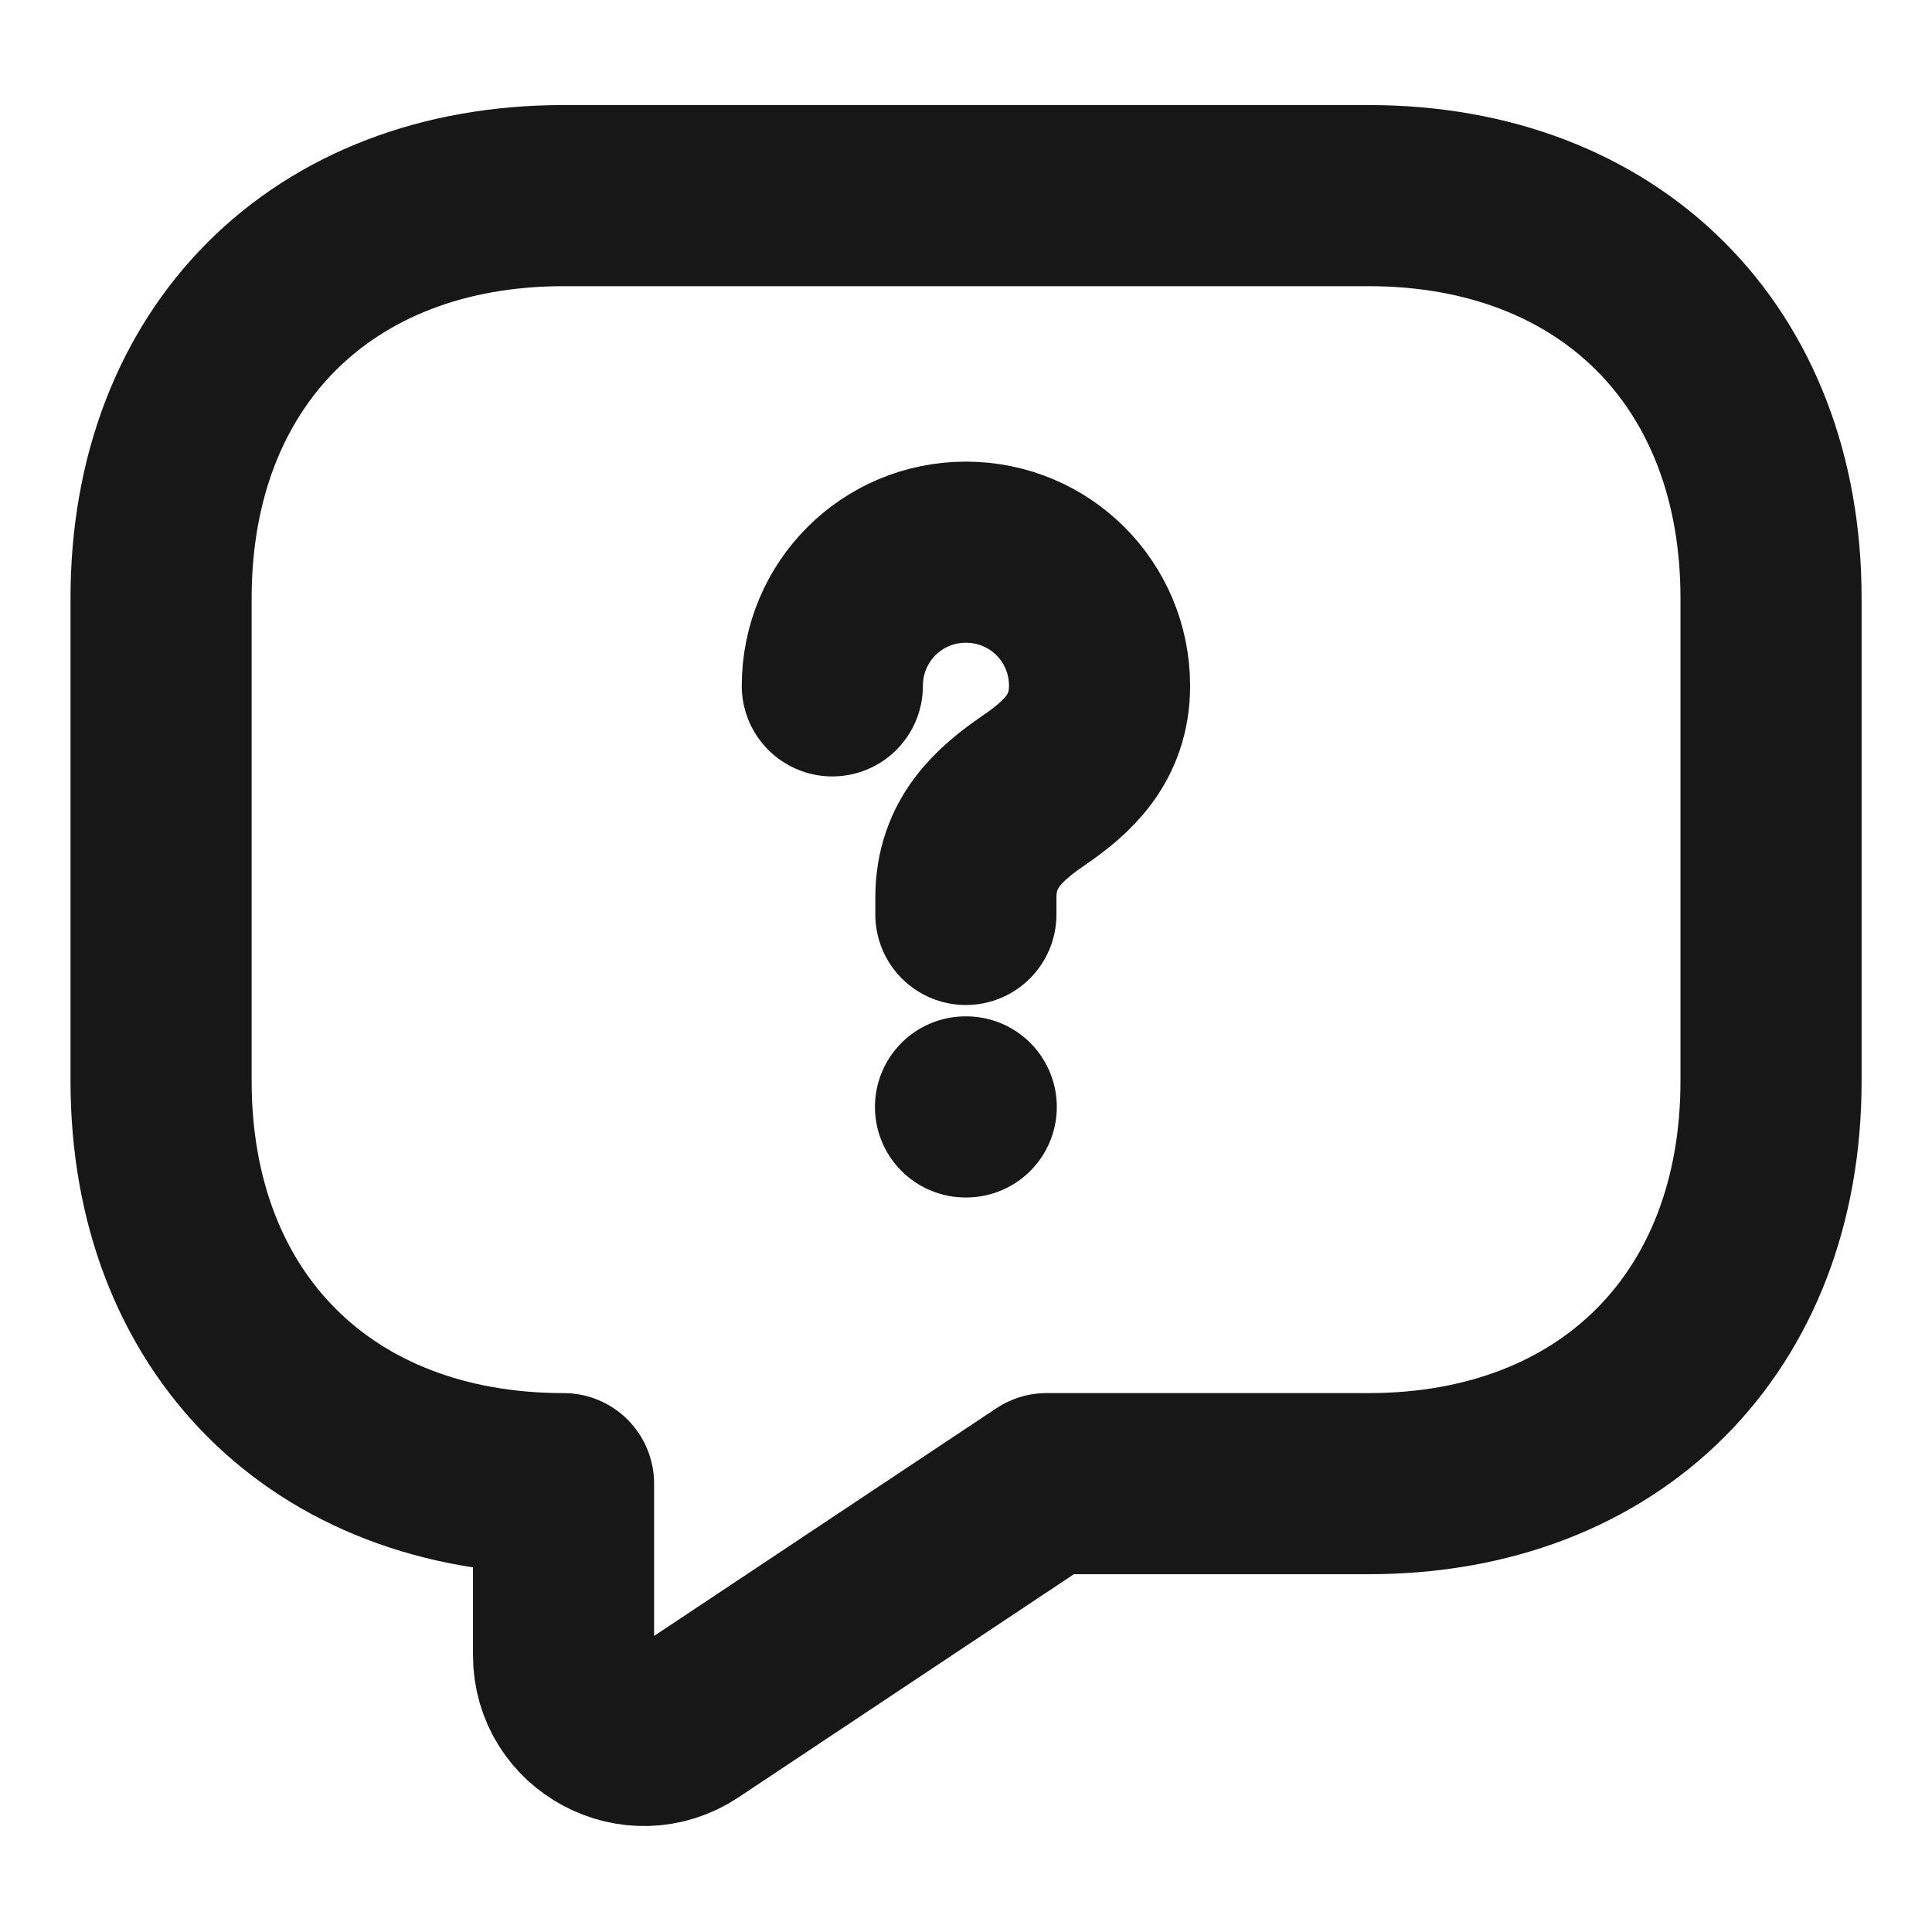
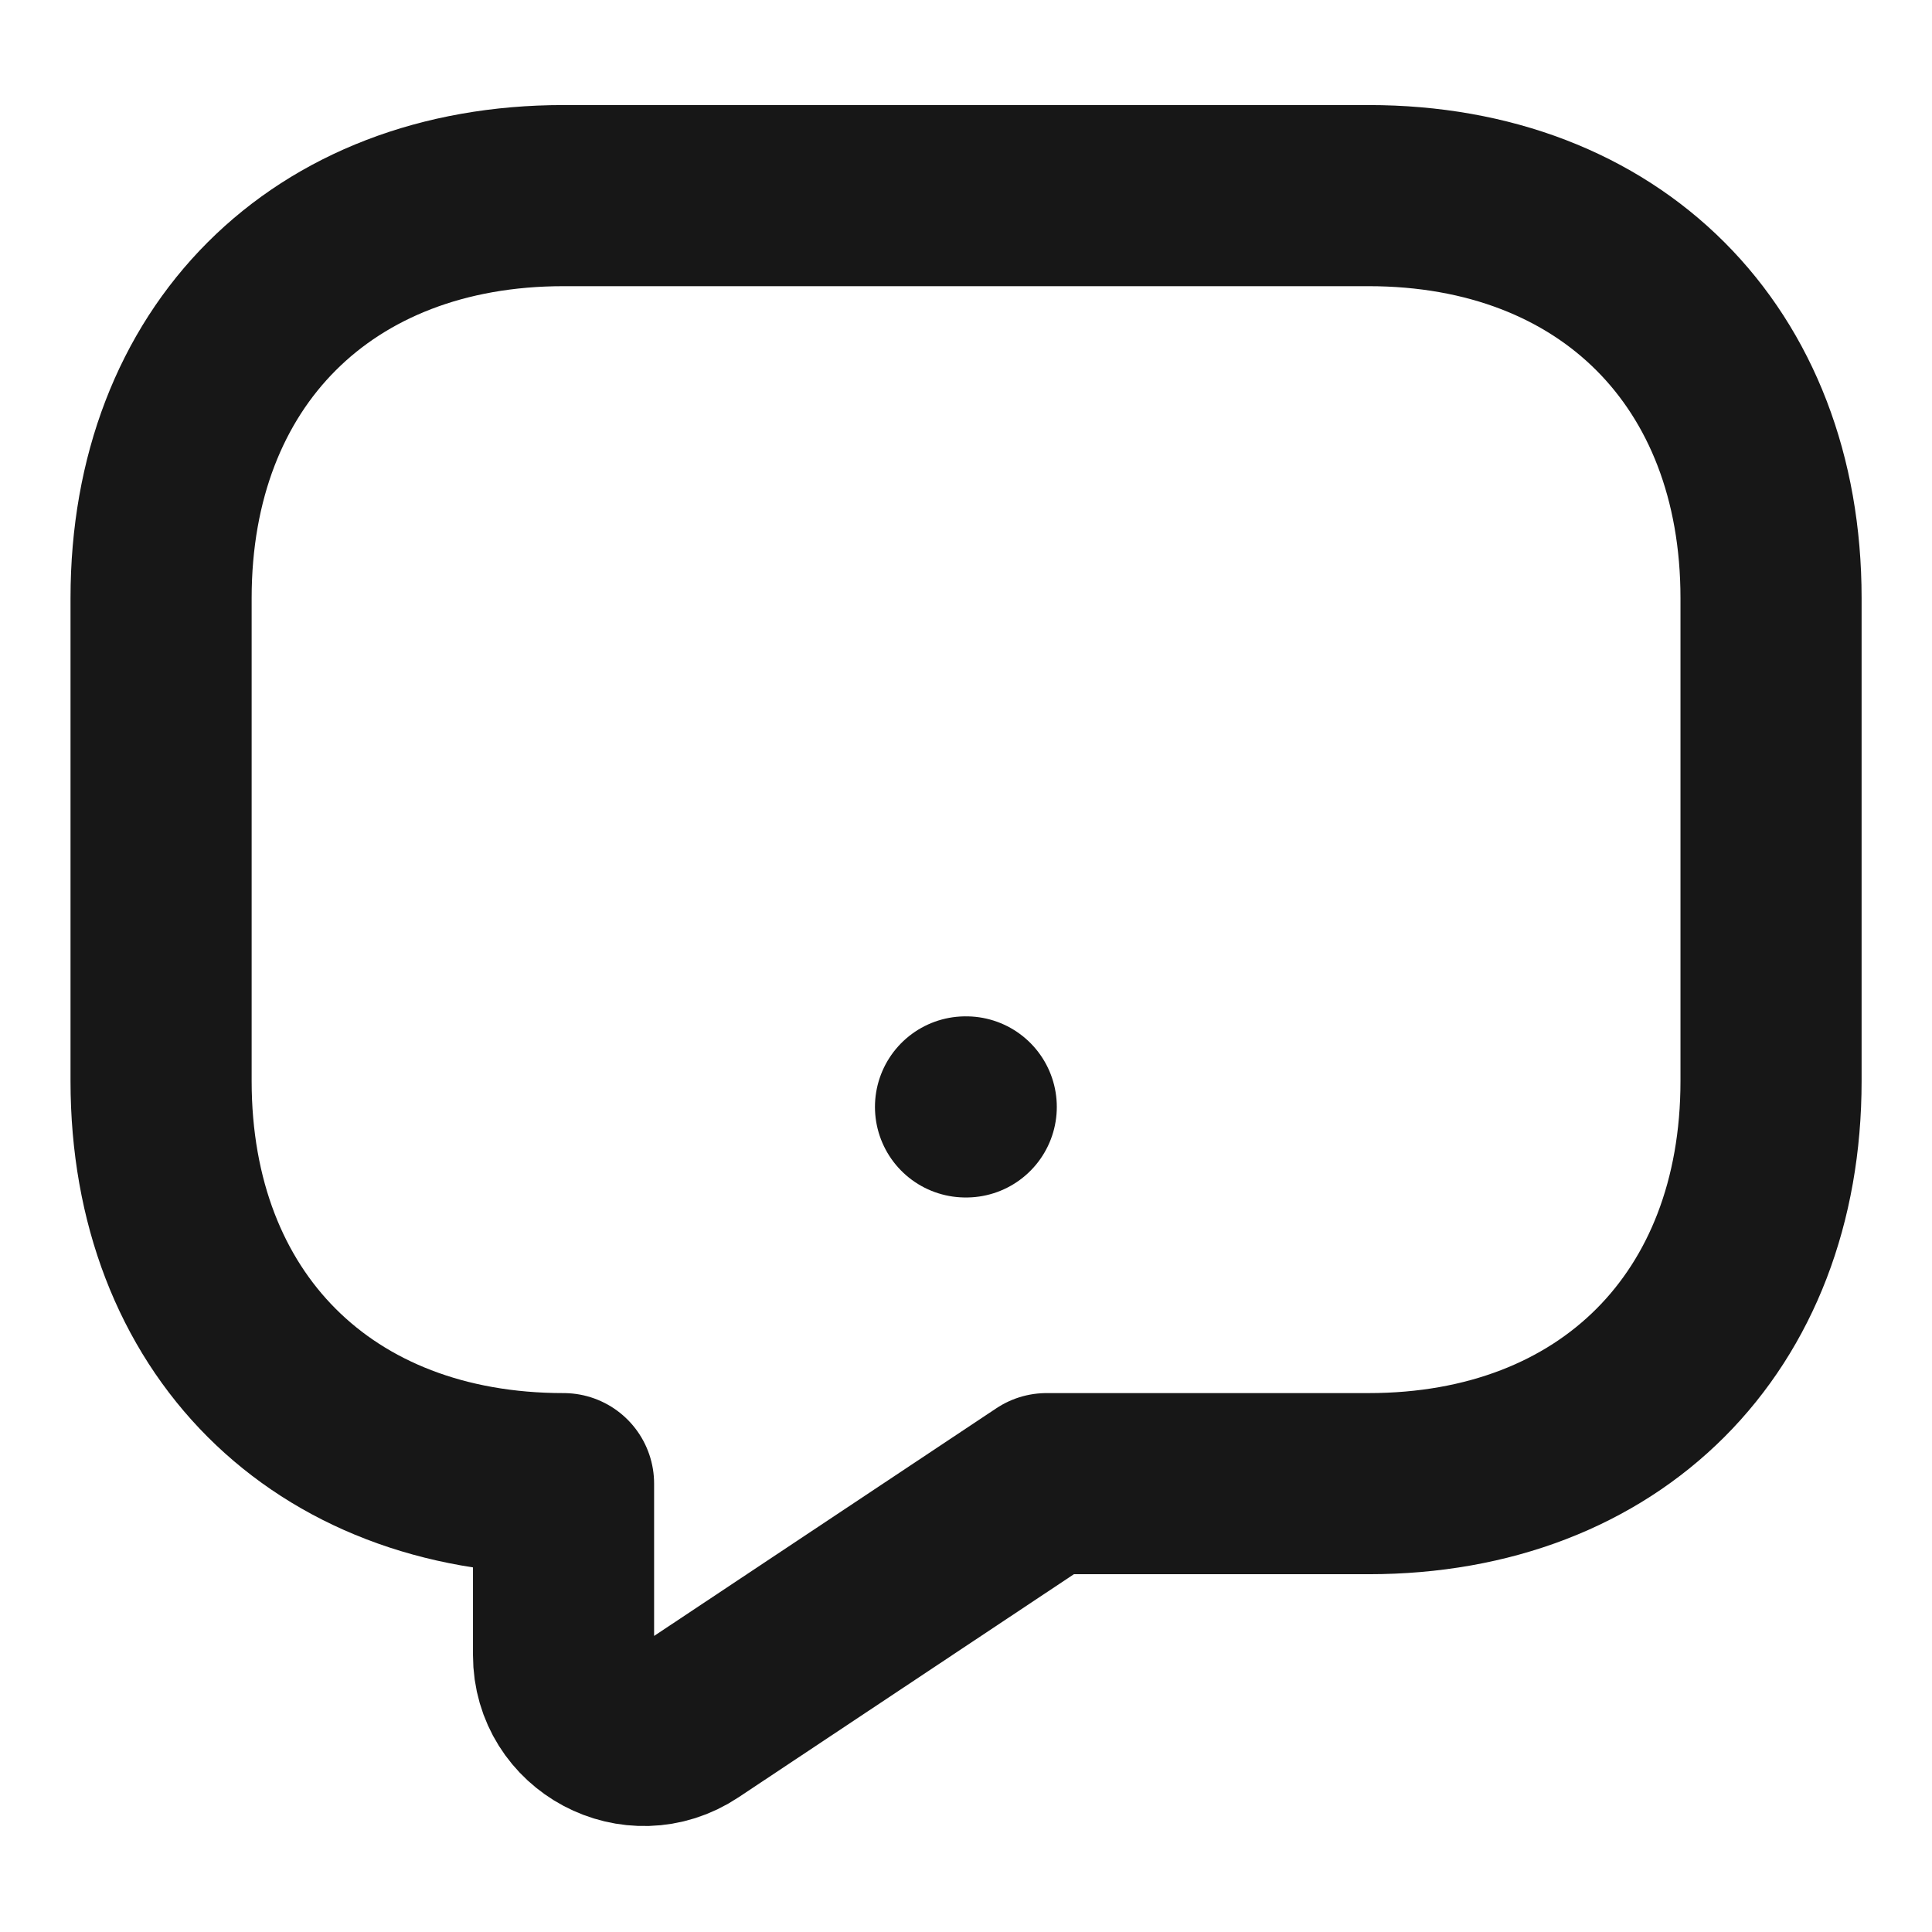
<svg xmlns="http://www.w3.org/2000/svg" width="16" height="16" viewBox="0 0 16 16" fill="none">
  <path d="M11.334 12.287H8.667L5.701 14.26C5.261 14.553 4.667 14.24 4.667 13.707V12.287C2.667 12.287 1.334 10.953 1.334 8.953V4.953C1.334 2.953 2.667 1.62 4.667 1.62H11.334C13.334 1.62 14.667 2.953 14.667 4.953V8.953C14.667 10.953 13.334 12.287 11.334 12.287Z" stroke="#171717" stroke-width="1.5" stroke-miterlimit="10" stroke-linecap="round" stroke-linejoin="round" />
-   <path d="M7.999 7.573V7.433C7.999 6.98 8.279 6.74 8.559 6.547C8.833 6.36 9.106 6.12 9.106 5.68C9.106 5.067 8.613 4.573 7.999 4.573C7.386 4.573 6.893 5.067 6.893 5.68" stroke="#171717" stroke-width="1.5" stroke-linecap="round" stroke-linejoin="round" />
  <path d="M7.996 9.167H8.002" stroke="#171717" stroke-width="1.5" stroke-linecap="round" stroke-linejoin="round" />
</svg>